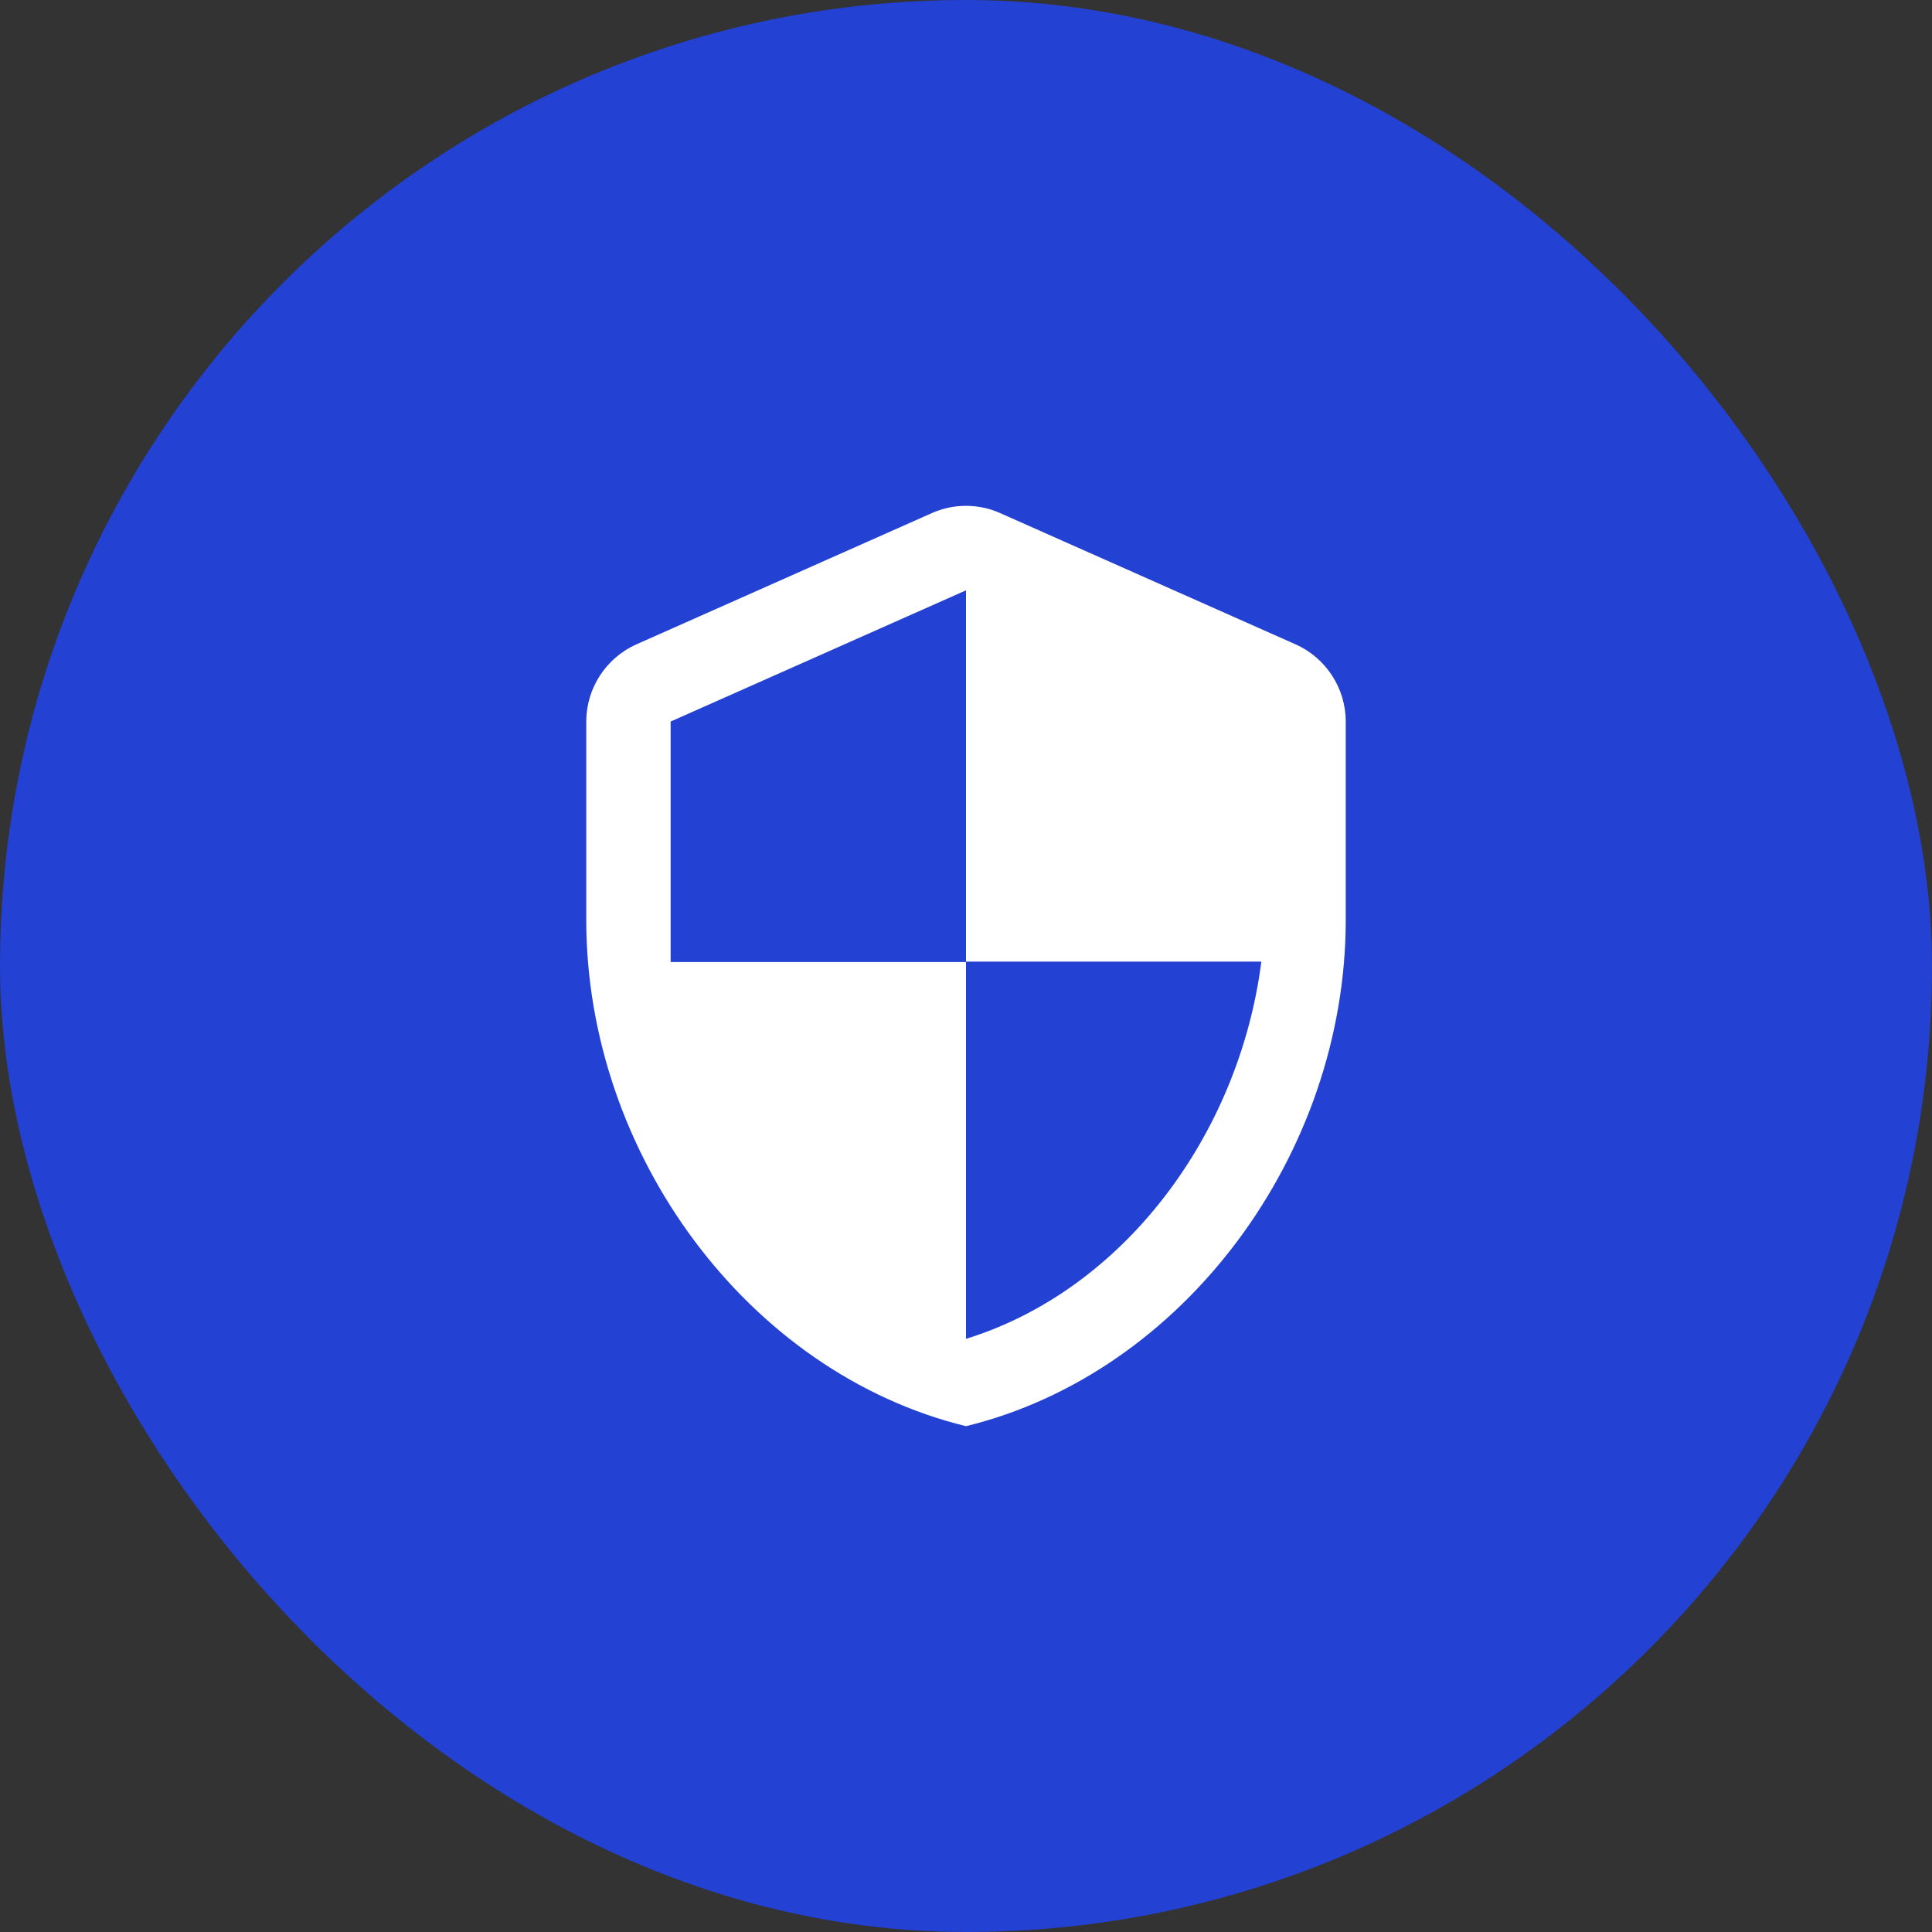
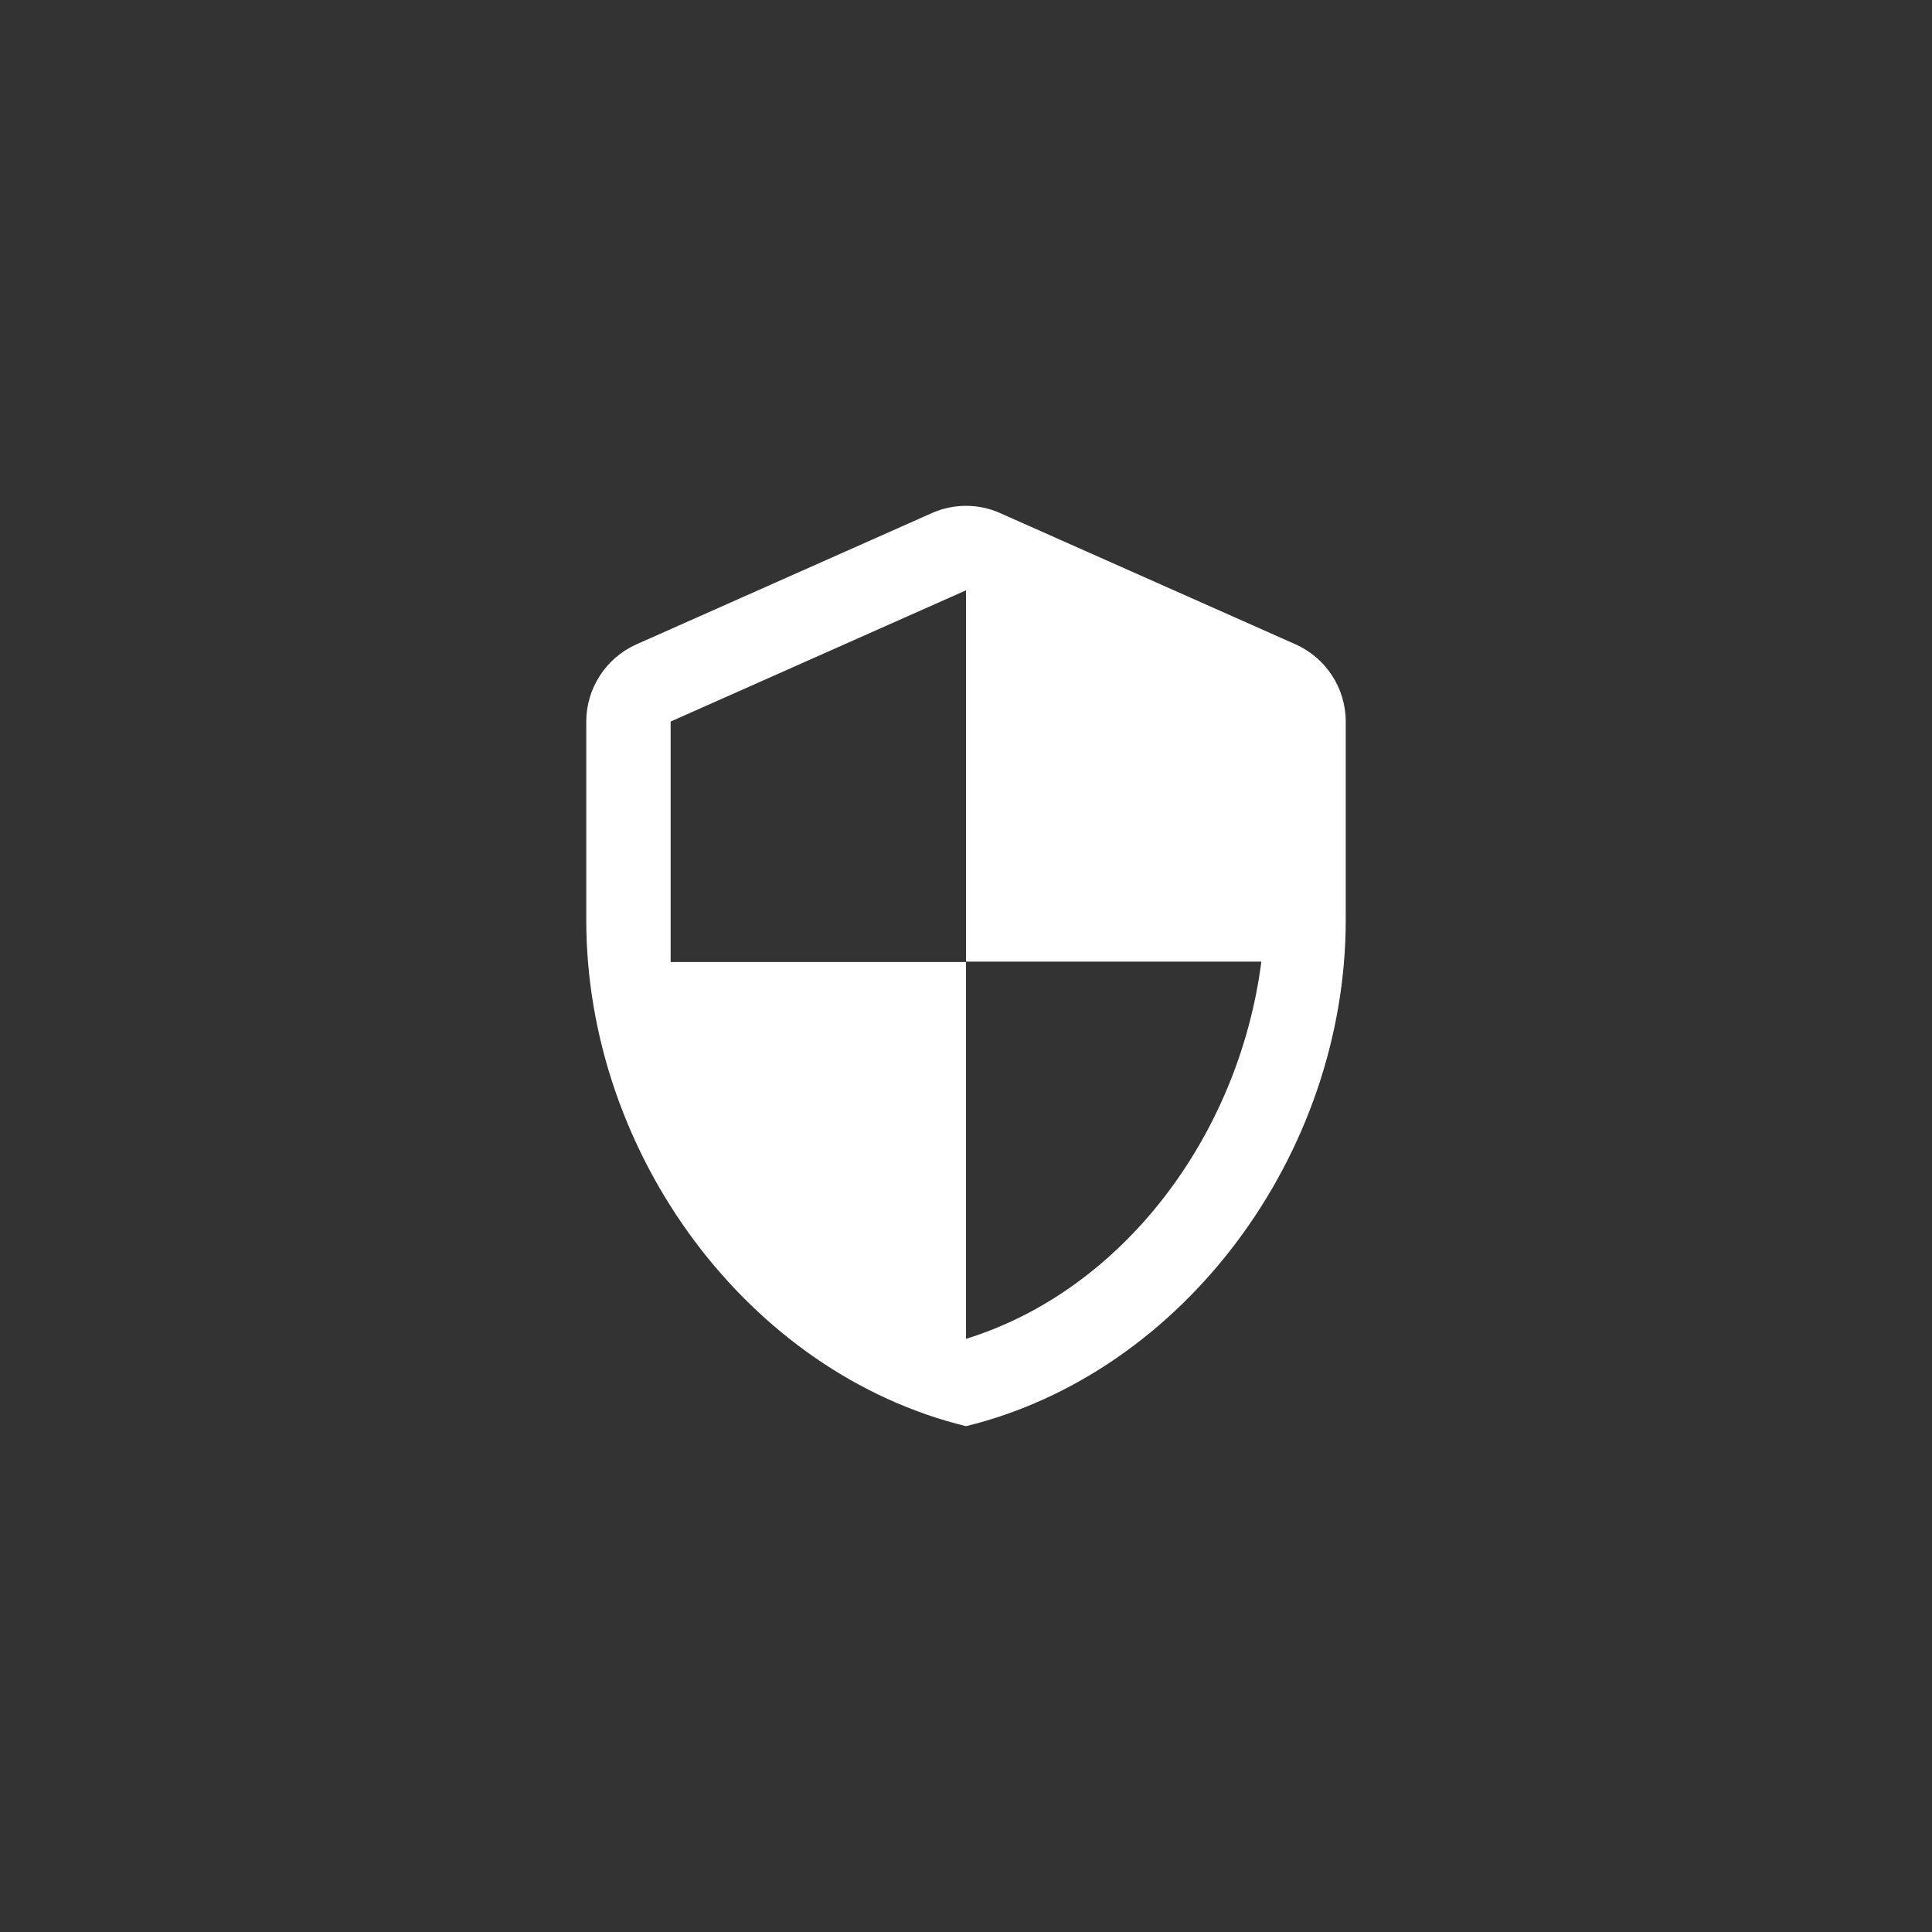
<svg xmlns="http://www.w3.org/2000/svg" width="145" height="145" viewBox="0 0 145 145" fill="none">
  <rect x="0" y="0" width="145" height="145" fill="#333333" stroke="none" />
-   <rect width="145" height="145" rx="72.5" fill="#2143E7" fill-opacity="0.88" />
-   <path d="M69.935 38.51L47.768 48.358C45.488 49.371 44 51.651 44 54.153V69.037C44 86.612 56.16 103.047 72.5 107.037C88.84 103.047 101 86.612 101 69.037V54.153C101 51.651 99.512 49.371 97.232 48.358L75.065 38.51C73.45 37.782 71.55 37.782 69.935 38.51ZM72.5 72.171H94.667C92.988 85.218 84.28 96.84 72.5 100.482V72.203H50.333V54.153L72.5 44.305V72.171Z" fill="white" />
+   <path d="M69.935 38.51L47.768 48.358C45.488 49.371 44 51.651 44 54.153V69.037C44 86.612 56.16 103.047 72.5 107.037C88.84 103.047 101 86.612 101 69.037V54.153C101 51.651 99.512 49.371 97.232 48.358L75.065 38.51C73.45 37.782 71.55 37.782 69.935 38.51ZM72.5 72.171H94.667C92.988 85.218 84.28 96.84 72.5 100.482V72.203H50.333V54.153L72.5 44.305Z" fill="white" />
</svg>